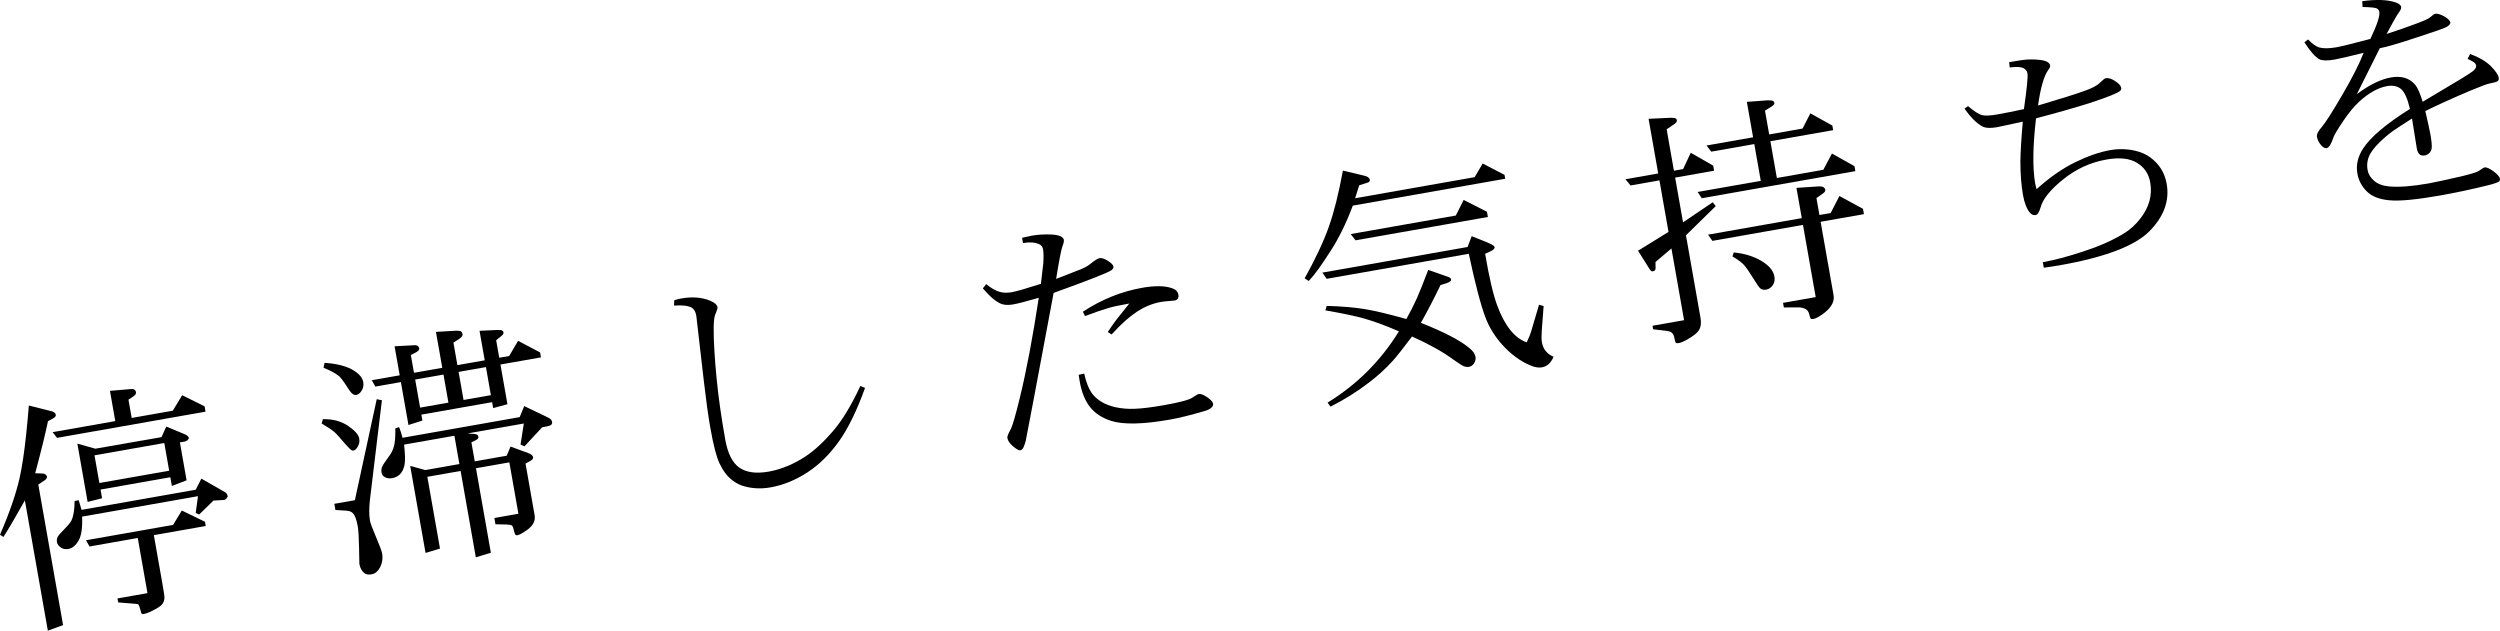
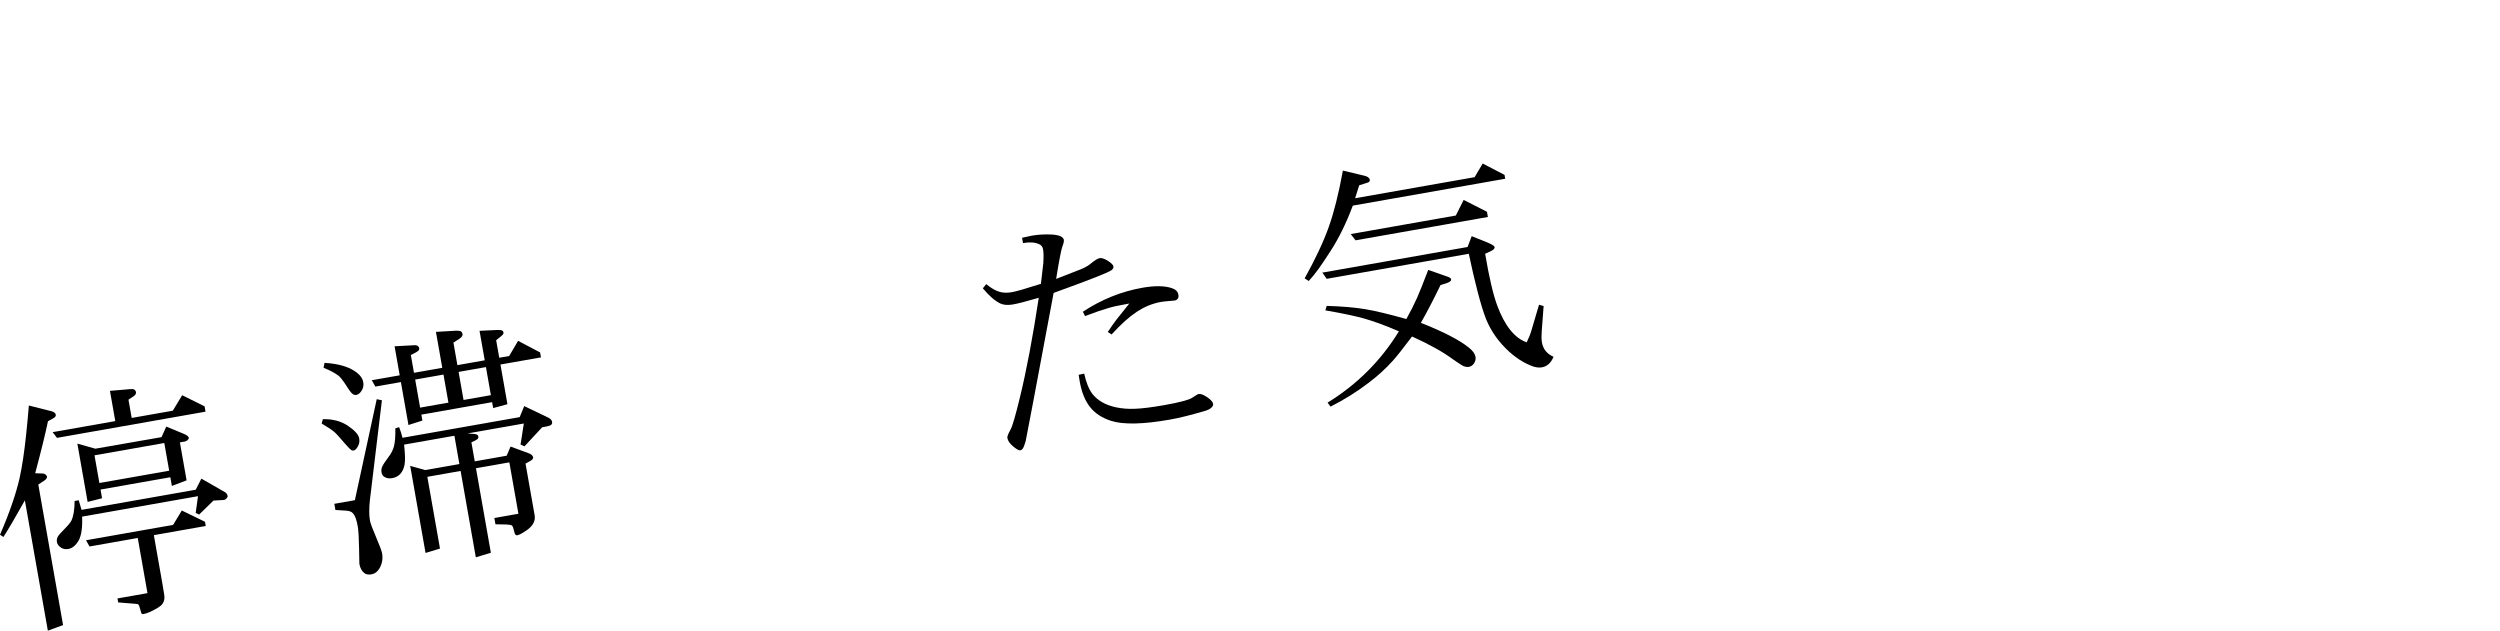
<svg xmlns="http://www.w3.org/2000/svg" id="_イヤー_2" viewBox="0 0 665.911 167.985">
  <g id="_ザイン">
    <g>
      <path d="M.904,143.032l-.904-.605c2.488-5.731,4.228-10.755,5.216-15.071,.344-1.566,.66-3.316,.951-5.251,.29-1.933,.56-4.079,.808-6.437,.249-2.358,.485-4.908,.711-7.65l6.05,1.524c.675,.191,1.051,.501,1.127,.931,.03,.172-.025,.359-.167,.561-.105,.151-.746,.541-1.92,1.169-.655,3.194-1.789,7.812-3.403,13.855l2.071,.067c.27,.019,.508,.121,.718,.305,.214,.207,.332,.374,.354,.502,.064,.366-.182,.729-.737,1.094l-1.576,1.042,6.601,37.438-4.058,1.479-6.118-34.699c-2.663,4.744-4.57,7.993-5.723,9.746Zm53.843-33.379l-39.563,6.976-1.165-1.522,16.688-2.942-1.42-8.054,5.498-.471c.434-.054,.773-.004,1.023,.151,.228,.159,.363,.368,.408,.625,.072,.408-.118,.774-.57,1.097l-1.427,.949,.858,4.865,10.954-1.931,2.494-4.127,5.971,2.967,.25,1.417Zm-2.01,22.512l-30.865,5.442c.121,2.947-.19,5.072-.935,6.376-.766,1.309-1.676,2.056-2.728,2.242-.773,.136-1.438,.01-1.994-.379-.603-.403-.953-.884-1.052-1.442-.079-.451-.016-.905,.192-1.363,.157-.36,.745-1.05,1.761-2.071,1.033-1.045,1.672-1.823,1.914-2.331,.549-1.16,.83-2.892,.845-5.198l1.095-.193,.75,2.559,30.414-5.363,1.505-2.957,6.246,3.583c.418,.236,.667,.58,.746,1.031,.034,.193-.061,.41-.284,.648-.22,.26-.46,.402-.722,.426l-2.764,.155-3.826,3.731-.908-.438,.609-4.459Zm-25.548,.552l-3.848,.978-2.738-15.529,4.789,1.348,17.629-3.075,1.264-2.814,4.73,1.957c.788,.326,1.217,.683,1.284,1.069,.023,.129-.06,.288-.248,.476-.241,.264-.534,.426-.877,.487l-1.257,.222,1.783,10.116-3.922,1.489-.409-2.32-18.59,3.278,.409,2.32Zm9.506,10.582l-12.854,2.267-.925-1.664,23.197-4.09,2.313-3.83,6.177,2.998,.198,1.127-13.821,2.438,2.357,13.371c.182,1.031,.306,1.795,.371,2.293,.03,.171,.053,.334,.069,.486,.015,.152,.021,.273,.015,.363,.009,.308-.006,.532-.048,.673-.064,.387-.213,.746-.442,1.074-.265,.379-.688,.741-1.27,1.088-1.583,.943-2.848,1.499-3.792,1.665-.237,.042-.396,.014-.479-.082-.102-.071-.238-.468-.409-1.19-.187-.676-.335-1.082-.447-1.217-.113-.136-.325-.208-.637-.22l-4.785-.385-.188-1.063,7.99-1.409-2.591-14.691Zm7.066-25.297l-18.59,3.278,1.302,7.378,18.59-3.278-1.302-7.378Z" />
      <path d="M85.678,112.803l.327-1.154c2.582-.057,4.786,.518,6.616,1.724,1.858,1.245,2.879,2.382,3.061,3.414,.136,.773,.017,1.481-.357,2.123-.37,.663-.749,1.029-1.135,1.097-.237,.042-.455-.008-.658-.15-.224-.137-.75-.675-1.58-1.615-1.429-1.696-2.403-2.765-2.924-3.205-.6-.514-1.717-1.258-3.35-2.232Zm.506-14.839l.268-1.31c3.447,.211,6.099,.929,7.953,2.152,1.374,.887,2.158,1.878,2.352,2.974,.145,.816,.01,1.56-.404,2.23-.409,.693-.894,1.087-1.451,1.186-.322,.057-.636-.021-.938-.233-.347-.205-.953-1.005-1.819-2.403-.905-1.369-1.585-2.212-2.04-2.531-.896-.683-2.202-1.372-3.919-2.066Zm14.165,8.365l1.379,.288-3.192,26.541c-.249,2.236-.245,4.074,.009,5.513,.125,.709,.674,2.196,1.649,4.459,.938,2.182,1.467,3.606,1.584,4.272,.246,1.396,.023,2.708-.668,3.938-.543,.937-1.245,1.481-2.104,1.633-.881,.156-1.543,.04-1.988-.347-.668-.525-1.099-1.334-1.292-2.43-.011-.064-.039-1.478-.083-4.238-.043-2.76-.16-4.678-.35-5.752-.307-1.74-.72-2.884-1.237-3.436-.37-.466-1.013-.718-1.927-.756l-2.787-.173-.29-1.643,5.477-.966,5.82-26.904Zm6.438-4.557l-6.798,1.199-.963-1.69,7.442-1.312-1.363-7.732,5.166-.279c.391-.047,.722,.017,.997,.189,.228,.16,.361,.358,.403,.594,.038,.215-.024,.425-.188,.631-.241,.264-.925,.662-2.049,1.191l.835,4.736,7.539-1.329-1.688-9.569,5.392-.319c.573-.013,.993,.046,1.26,.176,.228,.159,.372,.411,.433,.754,.072,.408-.22,.825-.876,1.25l-1.55,1.004,1.057,5.993,7.281-1.284-1.387-7.861,4.613-.215c.749-.021,1.21,.019,1.384,.121,.219,.117,.35,.293,.392,.529,.03,.172-.025,.359-.167,.561-.124,.177-.722,.681-1.793,1.512l.824,4.672,2.642-.466,2.377-4.04,5.859,3.086,.233,1.321-10.793,1.903,1.863,10.567-3.804,1.036-.278-1.579-18.848,3.323,.278,1.579-3.711,1.185-2.017-11.437Zm14.247,14.297l-13.402,2.363c.292,2.54,.333,4.338,.12,5.394-.414,2.044-1.513,3.223-3.296,3.538-.773,.136-1.445,.034-2.015-.309-.439-.233-.711-.639-.812-1.219-.099-.558-.036-1.078,.189-1.562,.239-.529,.807-1.393,1.702-2.592,.705-.899,1.187-1.87,1.446-2.913,.259-1.042,.372-2.601,.338-4.677l1.009-.311c.355,.89,.655,1.834,.897,2.832l31.219-5.505,1.21-2.938,6.278,3.013c.673,.302,1.052,.689,1.135,1.162,.058,.322-.009,.578-.197,.766-.206,.214-.62,.375-1.243,.485l-1.192,.21-4.718,5.084-1.047-.479,.872-5.602-14.949,2.636,1.857,.171c.29,.015,.523,.084,.701,.208,.155,.128,.254,.31,.296,.546,.026,.15-.042,.329-.205,.535-.146,.181-.7,.489-1.664,.924l.892,5.059,8.506-1.5,1.031-2.441,4.69,1.731c.802,.28,1.244,.656,1.328,1.128,.03,.172-.036,.361-.199,.566-.206,.214-.815,.587-1.829,1.12l2.421,13.725c.269,1.525-.437,2.868-2.114,4.027-1.144,.799-1.983,1.247-2.521,1.341-.193,.034-.347-.017-.459-.152-.138-.153-.256-.442-.353-.868-.169-.834-.36-1.354-.573-1.56-.185-.167-.689-.266-1.515-.298l-2.899-.054-.296-1.675,6.412-1.13-2.415-13.692-8.892,1.568,3.971,22.52-4.007,1.205-4.056-23.003-8.86,1.562,3.369,19.105-3.846,1.176-4.09-23.197,4.018,1.119,9.085-1.602-1.329-7.539Zm-2.906-16.296l-7.539,1.33,1.317,7.475,7.539-1.33-1.317-7.475Zm11.309-1.994l-7.281,1.284,1.317,7.475,7.281-1.284-1.317-7.475Z" />
-       <path d="M179.546,81.402l.045-1.437c.694-.211,1.331-.367,1.911-.47,2.813-.496,5.313-.316,7.502,.538,1.285,.504,1.99,1.111,2.115,1.819,.045,.258-.16,.915-.616,1.969-.47,1.102-.538,4.359-.204,9.77,.133,2.258,.328,4.688,.587,7.288,.26,2.602,.565,5.155,.919,7.661,.354,2.507,.809,5.339,1.365,8.496,.655,3.716,1.905,6.22,3.75,7.511,1.869,1.31,4.479,1.669,7.83,1.078,1.782-.314,3.62-.882,5.514-1.703,1.56-.696,2.994-1.48,4.302-2.354,2.398-1.596,4.837-3.842,7.316-6.738,1.213-1.41,2.421-3.101,3.623-5.073,1.202-1.973,2.422-4.286,3.66-6.941l1.252,.51c-1.069,2.979-2.189,5.668-3.361,8.067-1.172,2.399-2.36,4.447-3.567,6.143-2.523,3.524-5.336,6.29-8.437,8.298-3.179,2.066-6.443,3.395-9.794,3.986-2.664,.47-5.192,.317-7.588-.457-1.108-.38-2.174-1.022-3.197-1.927-1.02-.883-1.948-2.192-2.785-3.927-.834-1.713-1.661-4.9-2.483-9.562-.557-3.157-1.132-7.296-1.725-12.419l-2.003-17.386c-.193-1.096-.598-1.821-1.214-2.178-.938-.543-2.51-.731-4.717-.563Z" />
      <path d="M261.795,76.799l.898-1.122c1.293,1.057,2.441,1.729,3.444,2.017,.964,.317,2.091,.362,3.379,.135,1.16-.205,3.742-.947,7.746-2.229,.372-3.166,.583-4.986,.632-5.46,.106-1.657,.086-2.905-.062-3.743-.117-.666-.476-1.123-1.073-1.373-1.104-.491-2.527-.584-4.268-.277l-.249-1.417c1.062-.254,1.926-.439,2.592-.557,1.719-.303,3.539-.402,5.462-.299,1.234,.093,2.094,.317,2.577,.675,.285,.238,.449,.475,.491,.71,.068,.387-.053,.961-.36,1.725-.309,.764-.871,3.664-1.688,8.702l6.56-2.552c1.153-.491,2.01-.974,2.568-1.45,1.142-.932,1.96-1.441,2.454-1.529,.537-.094,1.266,.143,2.186,.711,.923,.59,1.421,1.089,1.492,1.498,.061,.344-.103,.671-.49,.983-.431,.32-1.863,.96-4.295,1.92-2.435,.961-6.147,2.347-11.144,4.157l-5.204,27.76-1.226,6.428c-.542,2.953-.882,4.729-1.021,5.329-.288,1.003-.558,1.671-.809,2.003-.159,.228-.368,.364-.626,.409-.344,.061-.97-.284-1.876-1.031-.907-.749-1.429-1.509-1.564-2.282-.061-.344,.228-1.092,.866-2.246,.5-.93,1.314-3.72,2.443-8.371,1.765-7.199,3.451-16.1,5.059-26.704-3.286,.956-5.574,1.547-6.862,1.774-1.375,.243-2.51,.155-3.402-.263-1.455-.718-2.999-2.062-4.631-4.034Zm25.522,23.039l1.47-.326c.532,2.387,1.259,4.186,2.181,5.396,1.397,1.769,3.456,2.957,6.177,3.562,1.702,.364,3.443,.5,5.221,.409,1.85-.061,4.428-.383,7.736-.966,4.145-.731,6.661-1.407,7.548-2.028,.912-.604,1.443-.919,1.594-.946,.537-.095,1.307,.19,2.311,.855,.96,.673,1.483,1.255,1.57,1.75,.046,.258-.021,.513-.197,.766-.393,.535-1.151,.945-2.274,1.231-3.579,1.052-6.604,1.796-9.074,2.231-7.131,1.258-12.338,1.367-15.621,.33-2.467-.805-4.347-2.045-5.64-3.723-1.31-1.651-2.221-3.927-2.731-6.827-.113-.645-.203-1.215-.269-1.713Zm1.692-15.646l-.57-1.162c4.981-3.271,10.265-5.398,15.85-6.383,3.351-.591,5.993-.547,7.929,.13,.969,.339,1.522,.906,1.662,1.7,.08,.451,.03,.803-.146,1.056-.195,.278-.475,.449-.84,.513-.236,.042-1.162,.127-2.778,.257-.197,.013-.479,.051-.844,.116-2.255,.397-4.414,1.277-6.478,2.637-2.024,1.332-4.261,3.343-6.71,6.034l-1.012-.652c.838-1.277,1.599-2.363,2.282-3.259l3.455-4.33c-2.556,.451-4.359,.835-5.41,1.153-1.771,.511-3.9,1.242-6.391,2.19Z" />
      <path d="M348.599,74.847l-1.088-.705c1.347-2.408,2.584-4.808,3.713-7.199,1.129-2.391,2.032-4.555,2.709-6.49,1.381-3.853,2.635-8.857,3.765-15.015l5.757,1.376c.854,.204,1.33,.574,1.425,1.111,.026,.15-.016,.291-.125,.421-.146,.181-.421,.318-.824,.411l-1.888,.599-1.087,3.447,31.831-5.612,2.15-3.635,5.815,3.027,.182,1.031-40.595,7.158c-.856,2.299-1.795,4.486-2.812,6.558-1.02,2.074-2.096,3.975-3.23,5.703-1.216,1.897-2.264,3.455-3.146,4.674-.88,1.218-1.731,2.265-2.551,3.141Zm61.342,6.325l1.225,.349-.507,6.733c-.09,1.256-.071,2.238,.054,2.947,.318,1.804,1.353,3.083,3.103,3.838-.688,1.627-1.72,2.562-3.094,2.805-.859,.151-1.814,.01-2.865-.425-.785-.305-1.523-.662-2.215-1.071-1.183-.678-2.338-1.515-3.466-2.512-2.864-2.551-4.979-5.5-6.344-8.847-.688-1.761-1.422-4.135-2.203-7.12s-1.578-6.41-2.393-10.275l-37.855,6.675-1.156-1.656,38.693-6.823,1.087-2.882,3.93,1.566c.982,.425,1.603,.736,1.859,.935,.177,.124,.28,.272,.311,.444s-.049,.352-.237,.54c-.241,.264-1.001,.664-2.279,1.2,1.066,6.301,2.146,10.916,3.238,13.846,2.013,5.381,4.622,8.631,7.831,9.748,.626-1.351,.992-2.223,1.1-2.619l2.185-7.395Zm-56.907,1.497l.354-1.192c3.985,.117,7.38,.404,10.185,.862,2.715,.451,6.392,1.332,11.029,2.64,1.128-2.015,2.081-3.899,2.856-5.653,.604-1.346,1.596-3.824,2.975-7.434l5.17,1.812c.564,.189,.871,.423,.921,.702,.034,.193-.017,.347-.152,.459-.228,.217-.55,.396-.968,.537l-1.7,.532c-1.851,3.826-3.596,7.178-5.235,10.059,2.879,1.131,5.414,2.256,7.604,3.376,2.19,1.12,3.92,2.199,5.188,3.238,1.025,.793,1.612,1.609,1.76,2.446,.103,.58-.02,1.144-.366,1.693-.367,.552-.831,.877-1.389,.976-.387,.068-.815,.022-1.287-.139-.353-.115-1.312-.721-2.878-1.817-1.351-1.002-2.954-2.021-4.808-3.056-1.855-1.034-3.913-2.062-6.174-3.08-2.405,3.192-4.107,5.341-5.108,6.448-1.888,2.105-4.063,4.083-6.527,5.935-3.123,2.389-6.484,4.487-10.085,6.296l-.784-1.058c7.871-4.843,14.207-11.176,19.007-18.998-1.94-.832-3.628-1.508-5.059-2.031-1.434-.522-2.791-.97-4.074-1.341-2.401-.684-5.887-1.42-10.455-2.209Zm43.284-24.873l-35.246,6.215-1.29-1.666,27.997-4.937,2.091-4.156,6.204,3.158,.244,1.385Z" />
-       <path d="M456.199,53.881l.811,1.02-7.931,7.776,3.869,21.94c.272,1.547,.073,2.745-.596,3.593-.34,.459-.997,1.006-1.97,1.643-.655,.425-1.096,.692-1.32,.797-.75,.398-1.403,.646-1.962,.745-.365,.064-.604,.029-.716-.106-.135-.131-.266-.562-.395-1.292-.095-.537-.293-.968-.593-1.291-.318-.298-.715-.472-1.188-.521l-3.872-.479-.164-.935,8.409-1.483-3.369-19.105-4.248,3.605c.044,1.255,.031,1.933-.039,2.034-.113,.242-.342,.393-.685,.453-.15,.026-.276,.004-.377-.066-.127-.088-.294-.281-.501-.576l-3.046-4.845,8.117-5.019-2.42-13.725-7.7,1.358-1.354-1.655,8.73-1.54-2.567-14.562,5.865-.271c.685-.009,1.113,.036,1.287,.139,.22,.117,.349,.282,.387,.497,.064,.365-.213,.747-.829,1.143l-1.897,1.298,1.943,11.019,2.448-.432,2.025-4.343,5.986,3.429,.238,1.353-10.375,1.83,2.103,11.92,7.895-5.345Zm38.002-8.295l-40.917,7.215-1.091-1.668,16.817-2.965-1.728-9.794-11.469,2.022-1.253-1.64,12.403-2.187-1.664-9.44,5.477-.401c.729-.018,1.2,.021,1.416,.115,.241,.113,.387,.309,.436,.588,.022,.129-.01,.256-.098,.383-.143,.202-.393,.413-.753,.631l-1.647,1.021,1.119,6.348,8.893-1.568,2.076-4.053,5.855,3.252,.216,1.225-16.722,2.948,1.728,9.794,12.371-2.181,2.294-4.325,6.007,3.359,.233,1.321Zm-10.561,33.554l-3.392-19.234-24.131,4.255-1.156-1.656,24.969-4.403-1.42-8.055,6.041-.401c.506-.022,.896,.053,1.17,.226,.277,.195,.438,.41,.479,.646,.062,.344-.165,.694-.678,1.05l-1.684,1.193,.796,4.511,2.996-.528,2.324-4.529,6.282,3.411,.25,1.417-11.534,2.034,3.448,19.556c.284,1.611-.507,3.156-2.372,4.637-1.264,.998-2.271,1.563-3.022,1.696-.301,.053-.517,.024-.646-.086-.151-.106-.293-.469-.424-1.087-.132-.619-.412-1.079-.842-1.38-.552-.368-1.292-.547-2.221-.539l-3.717,.024-.216-1.225,8.699-1.534Zm-22.176-10.839l.346-1.057c3.244,.314,5.966,1.24,8.163,2.779,1.542,1.079,2.43,2.284,2.664,3.616,.159,.902,.018,1.67-.425,2.301-.435,.675-1.027,1.079-1.779,1.211-.58,.103-1.072,.012-1.477-.271-.328-.23-.915-1.045-1.76-2.447-1.18-1.917-2.072-3.21-2.678-3.879-.627-.665-1.645-1.415-3.055-2.252Z" />
-       <path d="M538.795,32.407c-4.566,.983-6.86,1.476-6.881,1.479-1.74,.307-3.037,.237-3.891-.211-1.547-.857-3.133-2.438-4.757-4.742l.946-.665c1.612,1.354,2.825,2.148,3.642,2.38,.838,.229,2.212,.175,4.124-.162,2.233-.394,4.608-.868,7.124-1.422,.784-5.476,1.099-8.653,.943-9.534-.106-.601-.477-1.067-1.11-1.399-.656-.328-1.861-.381-3.616-.16l-.147-1.402c2.083-.367,3.408-.579,3.975-.634,1.304-.142,2.621-.141,3.953,0,1.844,.162,2.843,.673,2.994,1.531,.045,.258-.12,.642-.495,1.15-1.144,1.553-2.059,4.715-2.745,9.487,6.104-1.807,10.205-3.095,12.308-3.864,2.087-.722,3.494-1.469,4.222-2.24,.736-.728,1.243-1.116,1.522-1.165,.688-.122,1.519,.131,2.492,.757,.974,.625,1.512,1.228,1.614,1.808,.053,.301-.043,.572-.288,.815-.69,.609-3.38,1.682-8.07,3.217-1.487,.484-3.728,1.156-6.72,2.016l-3.61,1.001c-2.558,.695-3.89,1.052-3.997,1.07-.873,7.485-.944,13.3-.213,17.445,.026,.15,.144,.628,.353,1.433,3.359-3.051,6.77-5.434,10.232-7.152,3.405-1.664,6.536-2.747,9.393-3.251,1.438-.253,2.844-.324,4.215-.211,.782,.04,1.59,.163,2.424,.37,1.523,.352,2.843,.927,3.959,1.727,2.437,1.763,3.916,4.126,4.438,7.09,.796,4.51-.742,8.724-4.614,12.64s-11.875,6.944-24.01,9.084c-1.01,.178-2.38,.386-4.109,.625l-.261-1.482c3.05-.538,6.594-1.474,10.634-2.806,4.15-1.33,7.737-2.903,10.761-4.721,1.765-1.042,3.305-2.421,4.619-4.137,2.327-3.001,3.192-6.199,2.594-9.593-.405-2.298-1.588-4.039-3.545-5.222-1.958-1.183-4.656-1.471-8.093-.865-4.252,.75-8.085,2.5-11.498,5.25-3.456,2.758-5.481,5.274-6.076,7.549-.358,1.237-.795,1.901-1.311,1.992-.58,.103-1.095-.117-1.544-.658-.845-1.024-1.453-2.589-1.824-4.694-.451-2.556-.682-5.494-.69-8.815,.02-2.395,.231-5.965,.636-10.709Z" />
-       <path d="M641.919,29.006c-.64-2.744-1.439-4.519-2.4-5.324-.954-.762-2.183-1.01-3.686-.746-2.319,.409-4.733,1.732-7.24,3.968-1.49,1.348-2.979,3.139-4.468,5.372-1.492,2.212-2.34,3.625-2.542,4.235-.624,1.86-1.237,2.843-1.839,2.949-.386,.068-.806-.112-1.258-.542-.728-.735-1.171-1.554-1.33-2.456-.117-.666,.296-1.525,1.24-2.578,.993-1.149,2.798-3.97,5.417-8.463,2.657-4.521,4.582-8.304,5.772-11.349-3.989,.992-6.563,1.589-7.724,1.793-1.933,.341-3.289,.314-4.066-.08-1.103-.603-2.432-2.107-3.984-4.513l.96-.767c1.158,1.169,2.147,1.88,2.968,2.134,1.14,.309,2.654,.296,4.545-.037,1.374-.242,4.41-.988,9.106-2.237,1.775-3.746,2.568-6.155,2.379-7.229-.072-.408-.325-.717-.762-.929-.476-.182-1.713-.296-3.714-.342l-.074-1.548c3.765-.509,6.705-.407,8.824,.304,.942,.321,1.459,.739,1.55,1.255,.015,.086-.009,.267-.07,.544-.162,.338-.544,.938-1.145,1.796-.195,.278-1.085,1.885-2.671,4.822,2.538-.801,5.198-1.725,7.982-2.77,1.993-.75,3.183-1.292,3.566-1.625,.711-.612,1.164-.937,1.357-.971,.623-.109,1.5,.157,2.632,.798,.873,.555,1.348,1.047,1.424,1.477,.079,.451-.318,.897-1.193,1.339-.67,.34-3.331,1.263-7.982,2.77-4.707,1.561-7.91,2.491-9.606,2.791l-6.113,12.24c3.325-2.491,6.353-3.978,9.08-4.458,2.792-.492,4.944,.158,6.456,1.951,.643,.75,1.307,2.261,1.995,4.531l10.189-6.082c1.982-1.19,3.169-1.998,3.559-2.421,.395-.402,.556-.806,.484-1.214-.038-.214-.164-.425-.378-.631-.242-.245-.871-.61-1.887-1.096l.671-1.281c2.316,.832,4.143,1.894,5.479,3.186,1.292,1.3,2.008,2.349,2.148,3.143,.068,.387-.024,.68-.277,.879-.271,.226-.996,.441-2.177,.65-.645,.114-2.432,.783-5.359,2.008-4.411,1.863-8.328,3.639-11.751,5.328,.698,2.955,1.153,5.034,1.365,6.237,.307,1.74,.42,2.949,.341,3.627-.049,.474-.24,.896-.574,1.264-.377,.377-.802,.606-1.273,.69-.58,.102-1.04,.007-1.38-.288-.365-.312-.614-.844-.746-1.596l-1.269-7.948c-2.667,1.71-4.314,2.787-4.945,3.23-.474,.327-1.156,.857-2.045,1.589-1.981,1.701-3.354,3.215-4.115,4.546-.758,1.352-1.001,2.801-.729,4.348,.197,1.117,.776,2.078,1.737,2.883,.944,.83,2.261,1.329,3.951,1.496,2.678,.237,6.153-.022,10.428-.776,1.61-.284,4.672-.945,9.184-1.985,2.439-.607,3.896-1.074,4.37-1.401,.767-.556,1.267-.854,1.503-.896,.516-.091,1.309,.257,2.377,1.042,1.047,.79,1.618,1.453,1.713,1.99,.038,.214-.015,.423-.155,.625-.238,.285-1.27,.655-3.094,1.11-4.328,1.073-8.576,1.978-12.743,2.712-6.25,1.102-10.727,1.526-13.429,1.272-2.699-.234-4.722-1.028-6.067-2.385-1.344-1.335-2.176-2.916-2.497-4.742-.398-2.255,.108-4.47,1.519-6.646,1.965-3.048,6.127-6.573,12.486-10.573Z" />
    </g>
  </g>
</svg>